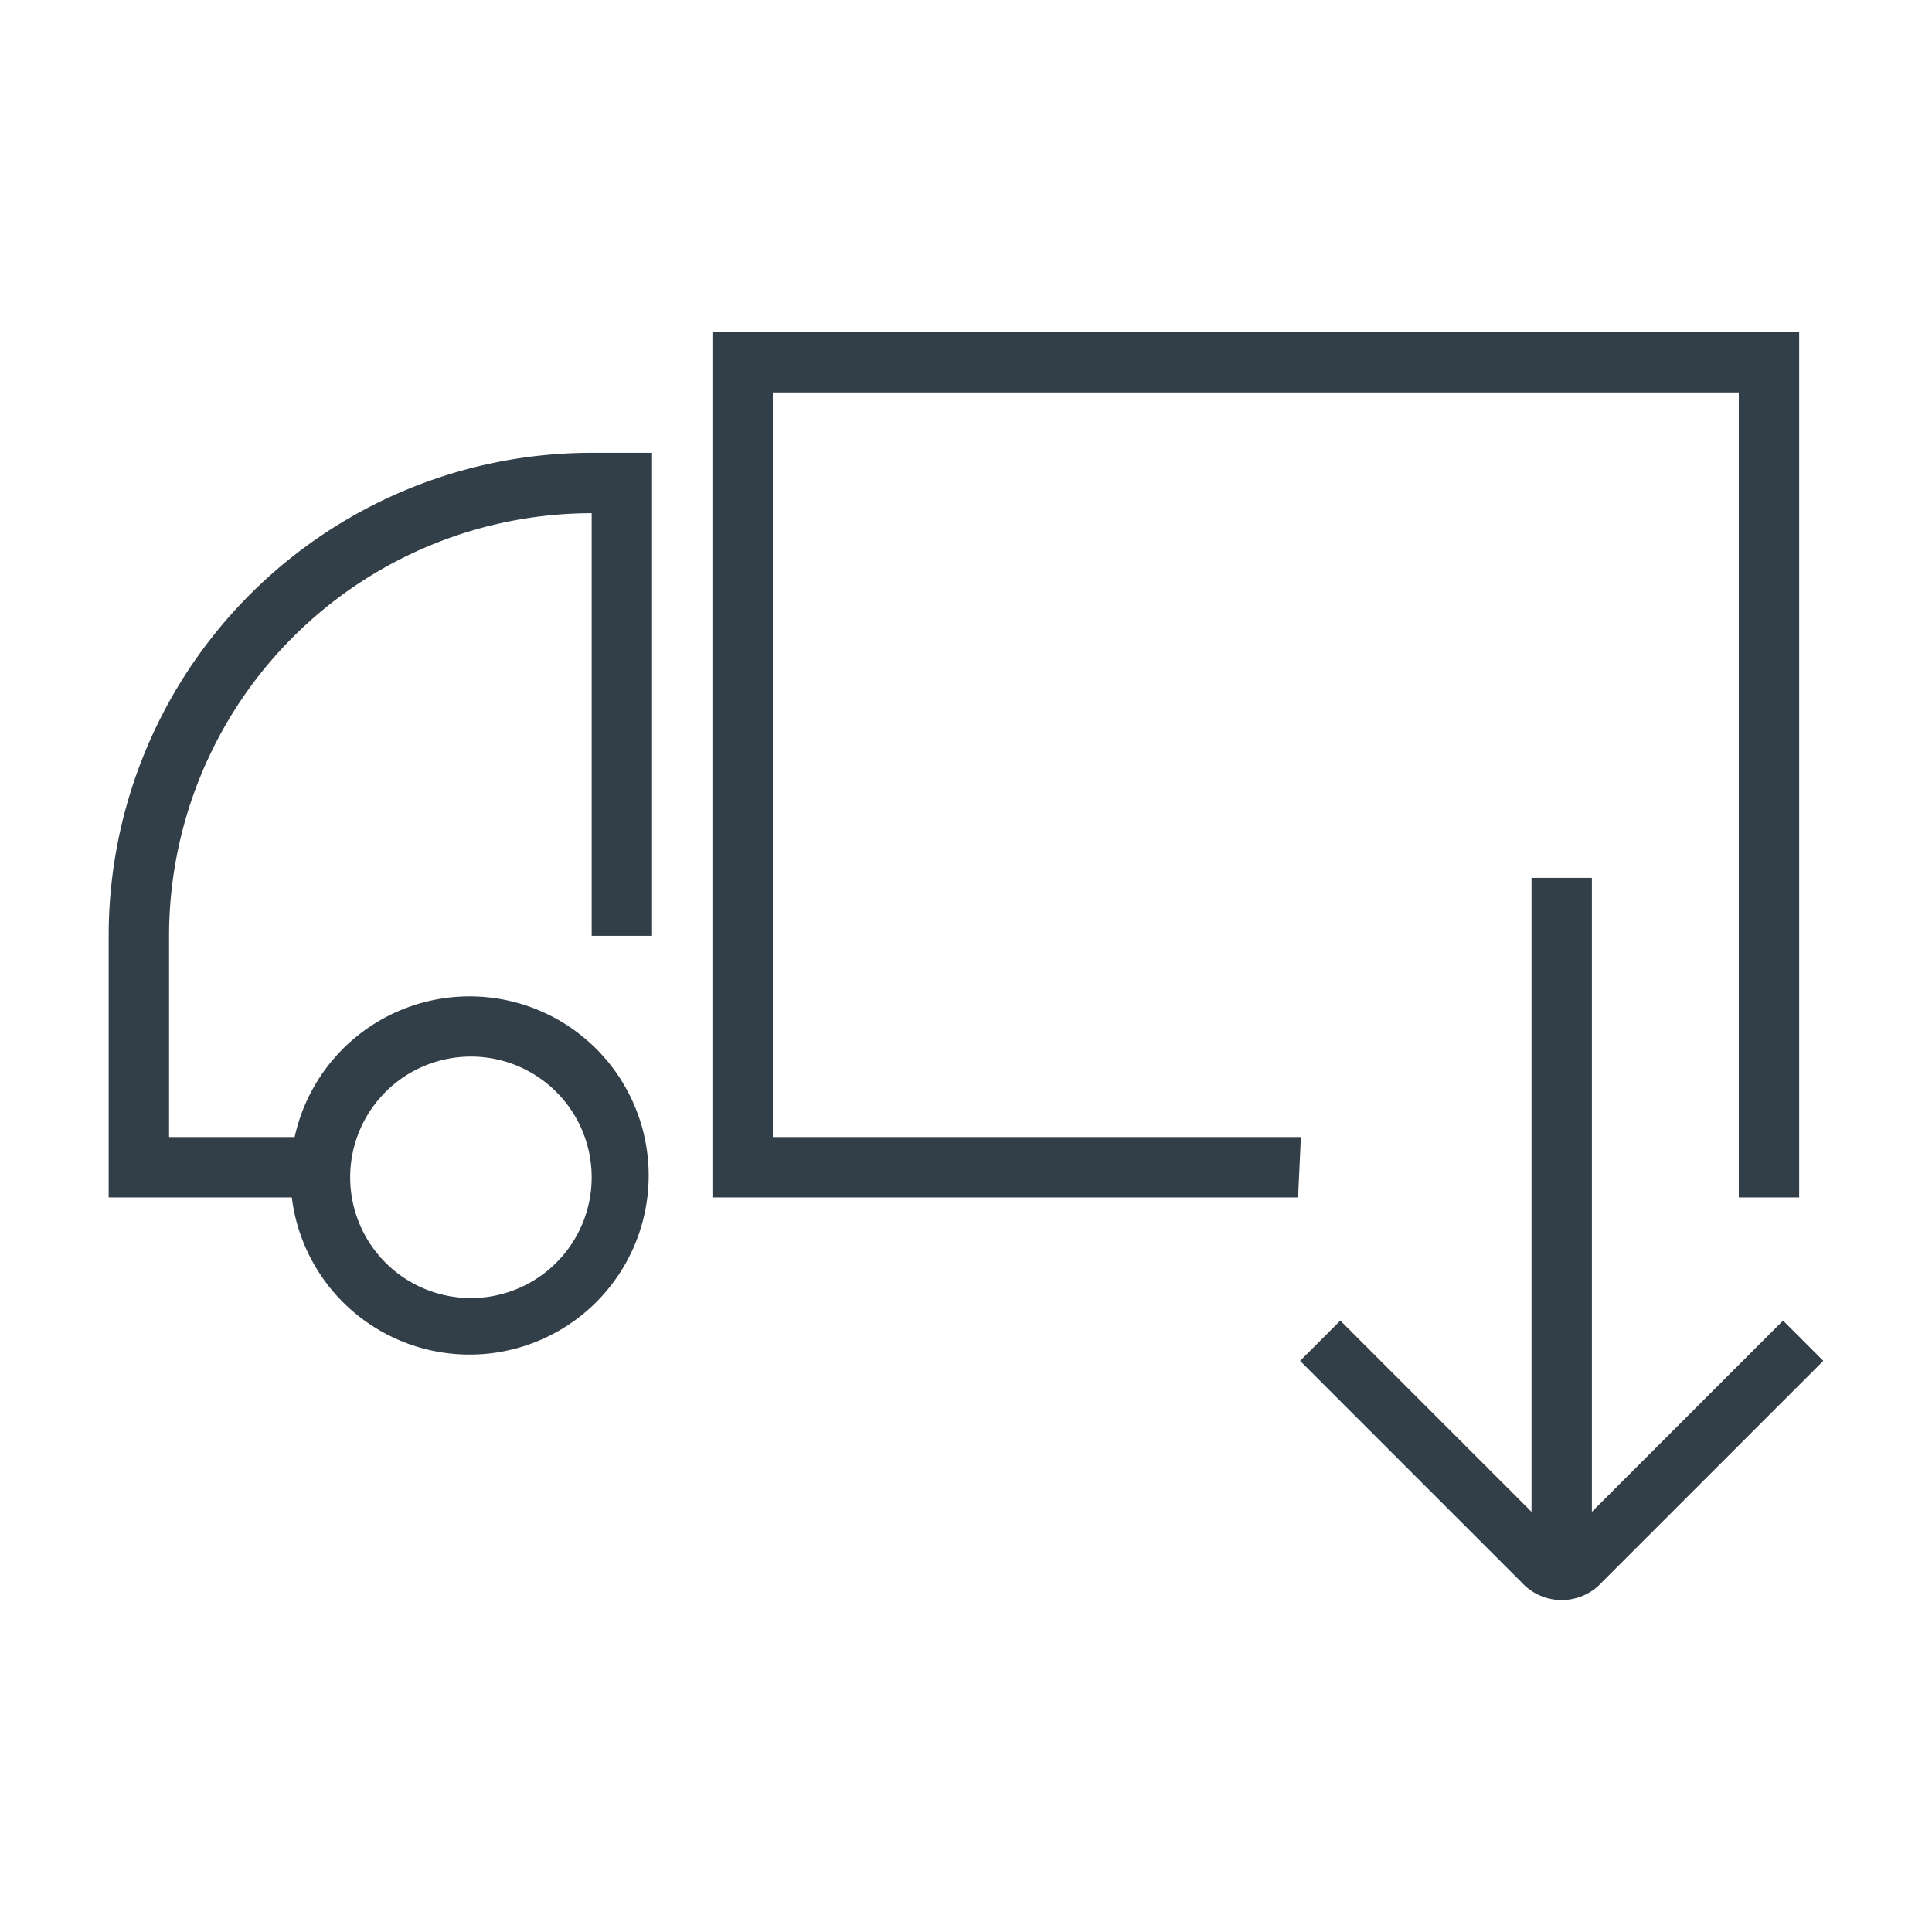
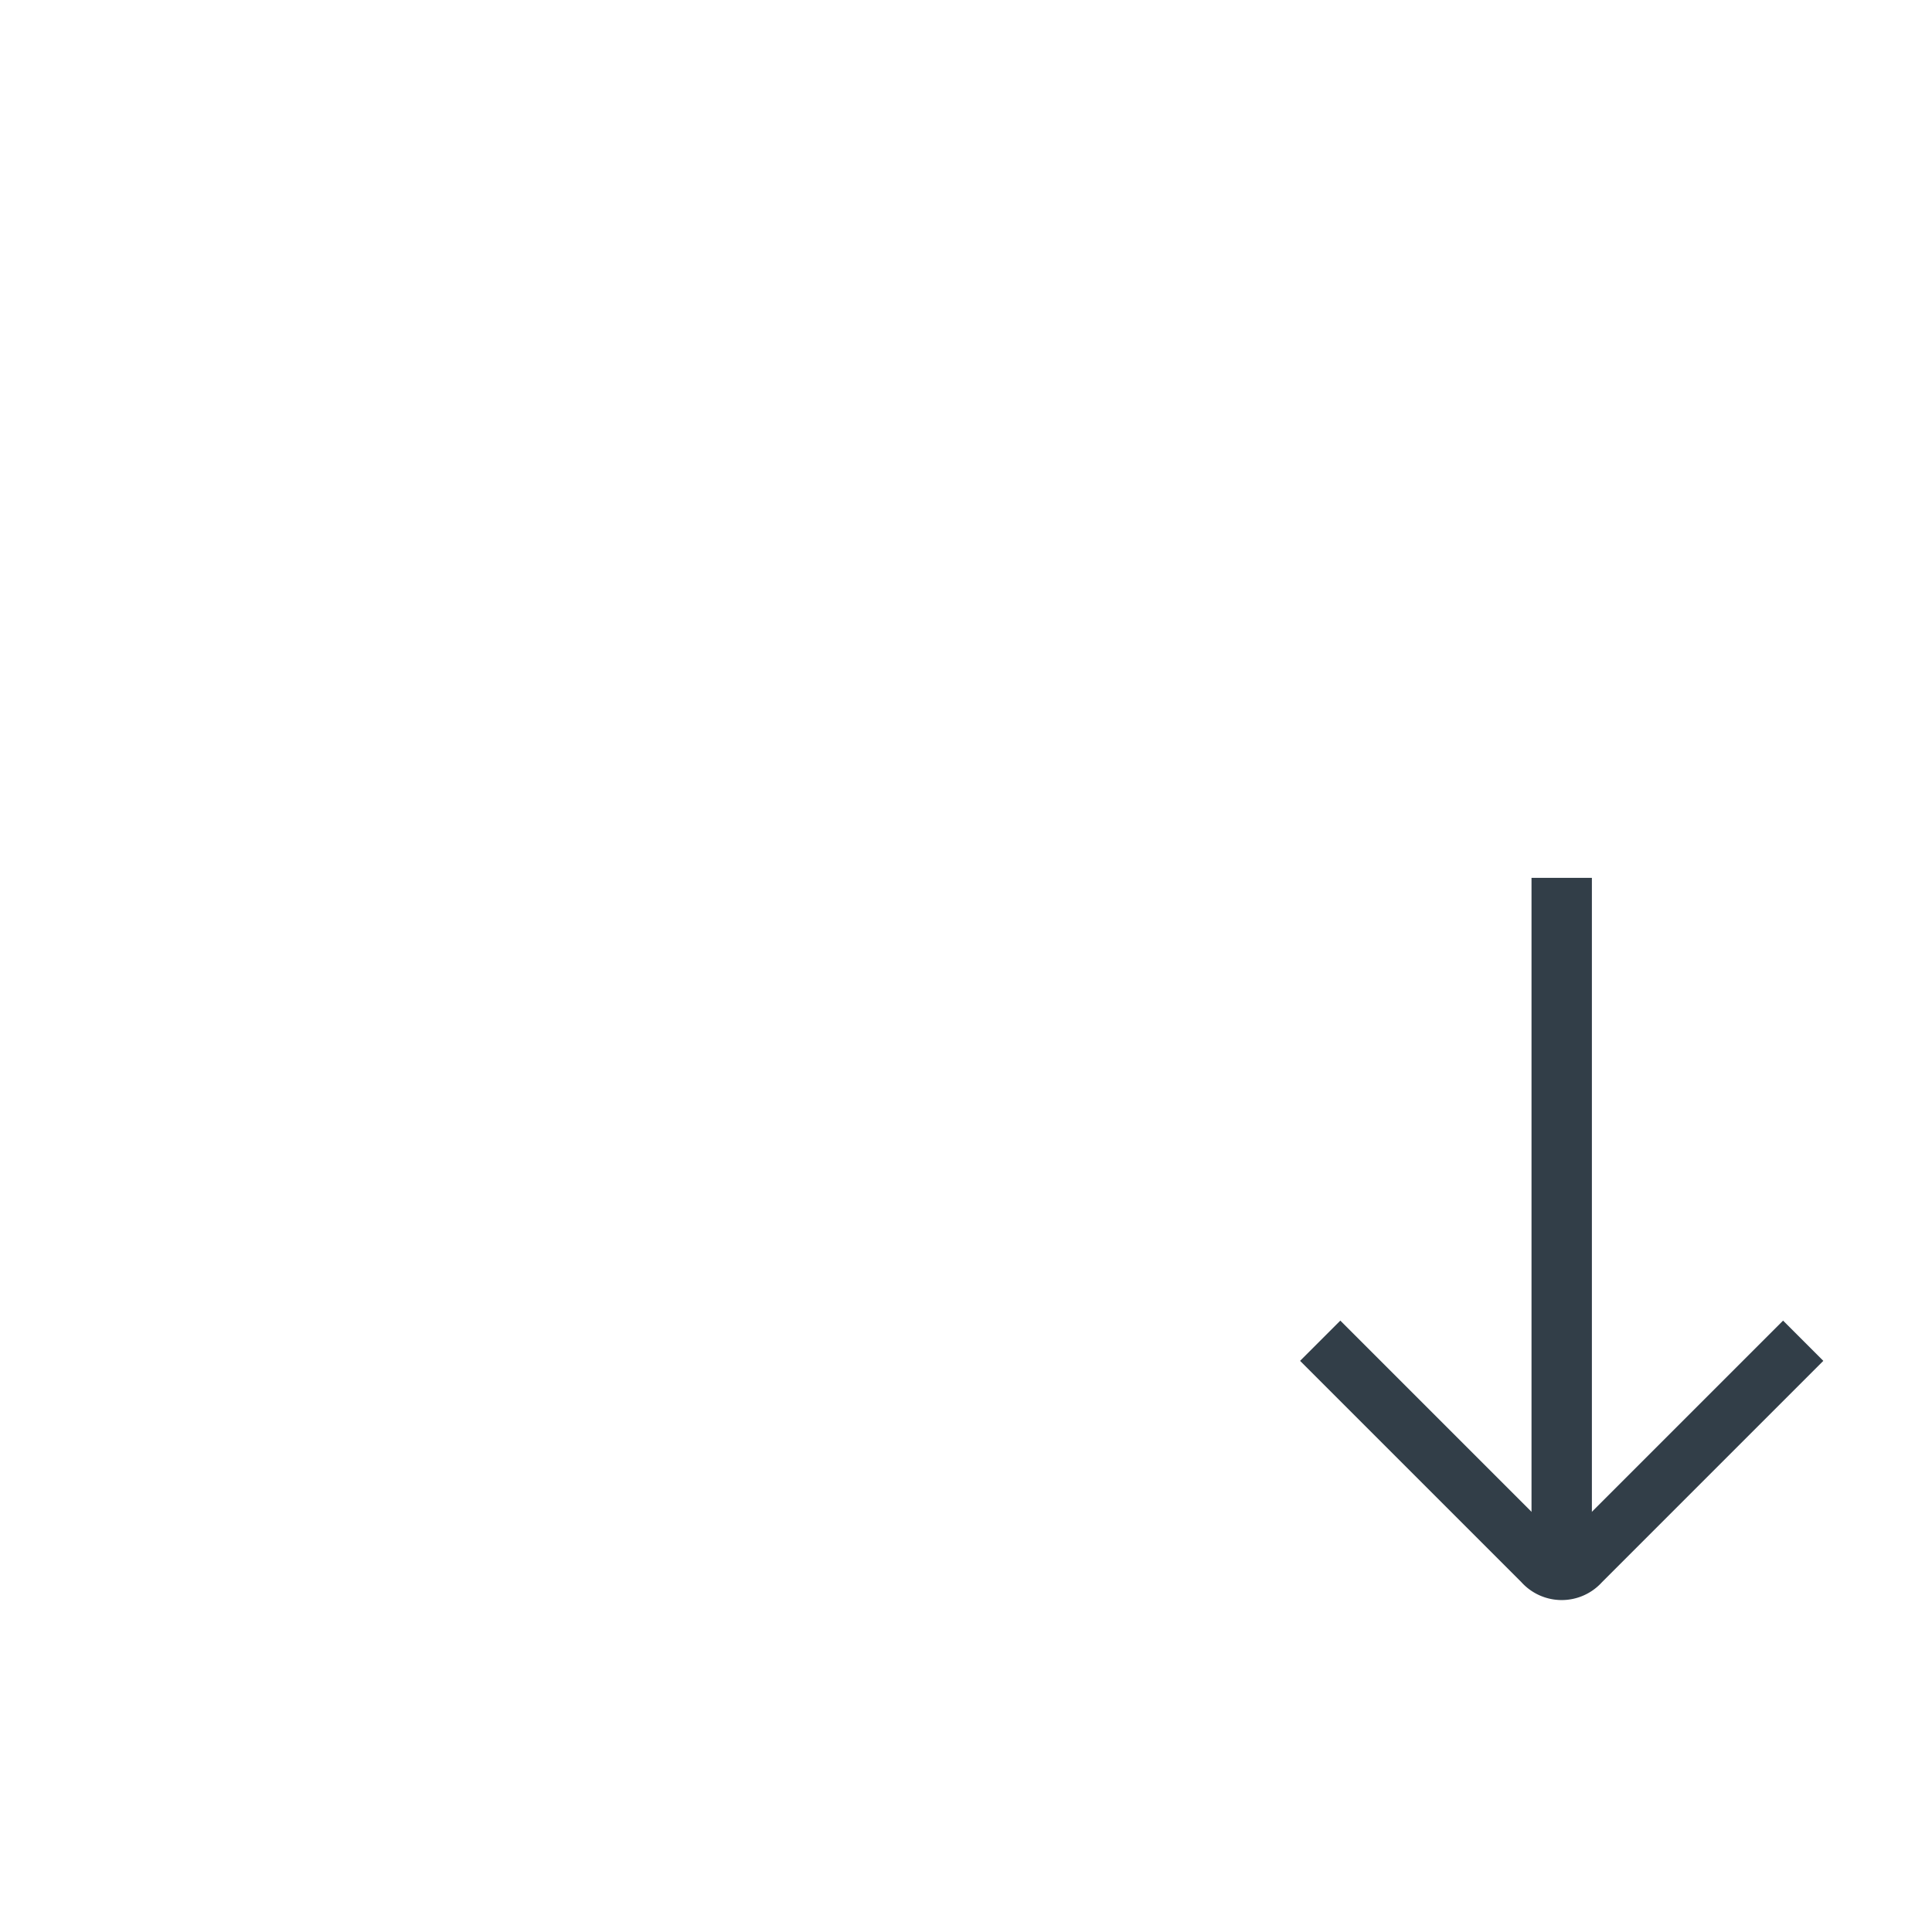
<svg xmlns="http://www.w3.org/2000/svg" id="Layer_1" data-name="Layer 1" viewBox="0 0 48 48">
  <defs>
    <style>.cls-1{fill:#323e48;}</style>
  </defs>
  <title>_icons_2018</title>
-   <path class="cls-1" d="M17.7,8.25v21.5H32.25l.07-1.5H19.2V9.75h24v20h1.5V8.25Z" />
-   <path class="cls-1" d="M2.7,23.25v6.5H7.25a4.45,4.45,0,1,0,.07-1.5H4.2v-5a10.51,10.51,0,0,1,10.5-10.5v10.5h1.5v-12H14.7A12,12,0,0,0,2.7,23.25Zm6,6a3,3,0,1,1,3,3A3,3,0,0,1,8.7,29.25Z" />
  <path class="cls-1" d="M33.3,32.81l5.5,5.5,5.5-5.5,1,1-5.5,5.5a1.35,1.35,0,0,1-2,0l-5.5-5.5Z" />
  <rect class="cls-1" x="38.05" y="21.81" width="1.5" height="17" />
</svg>